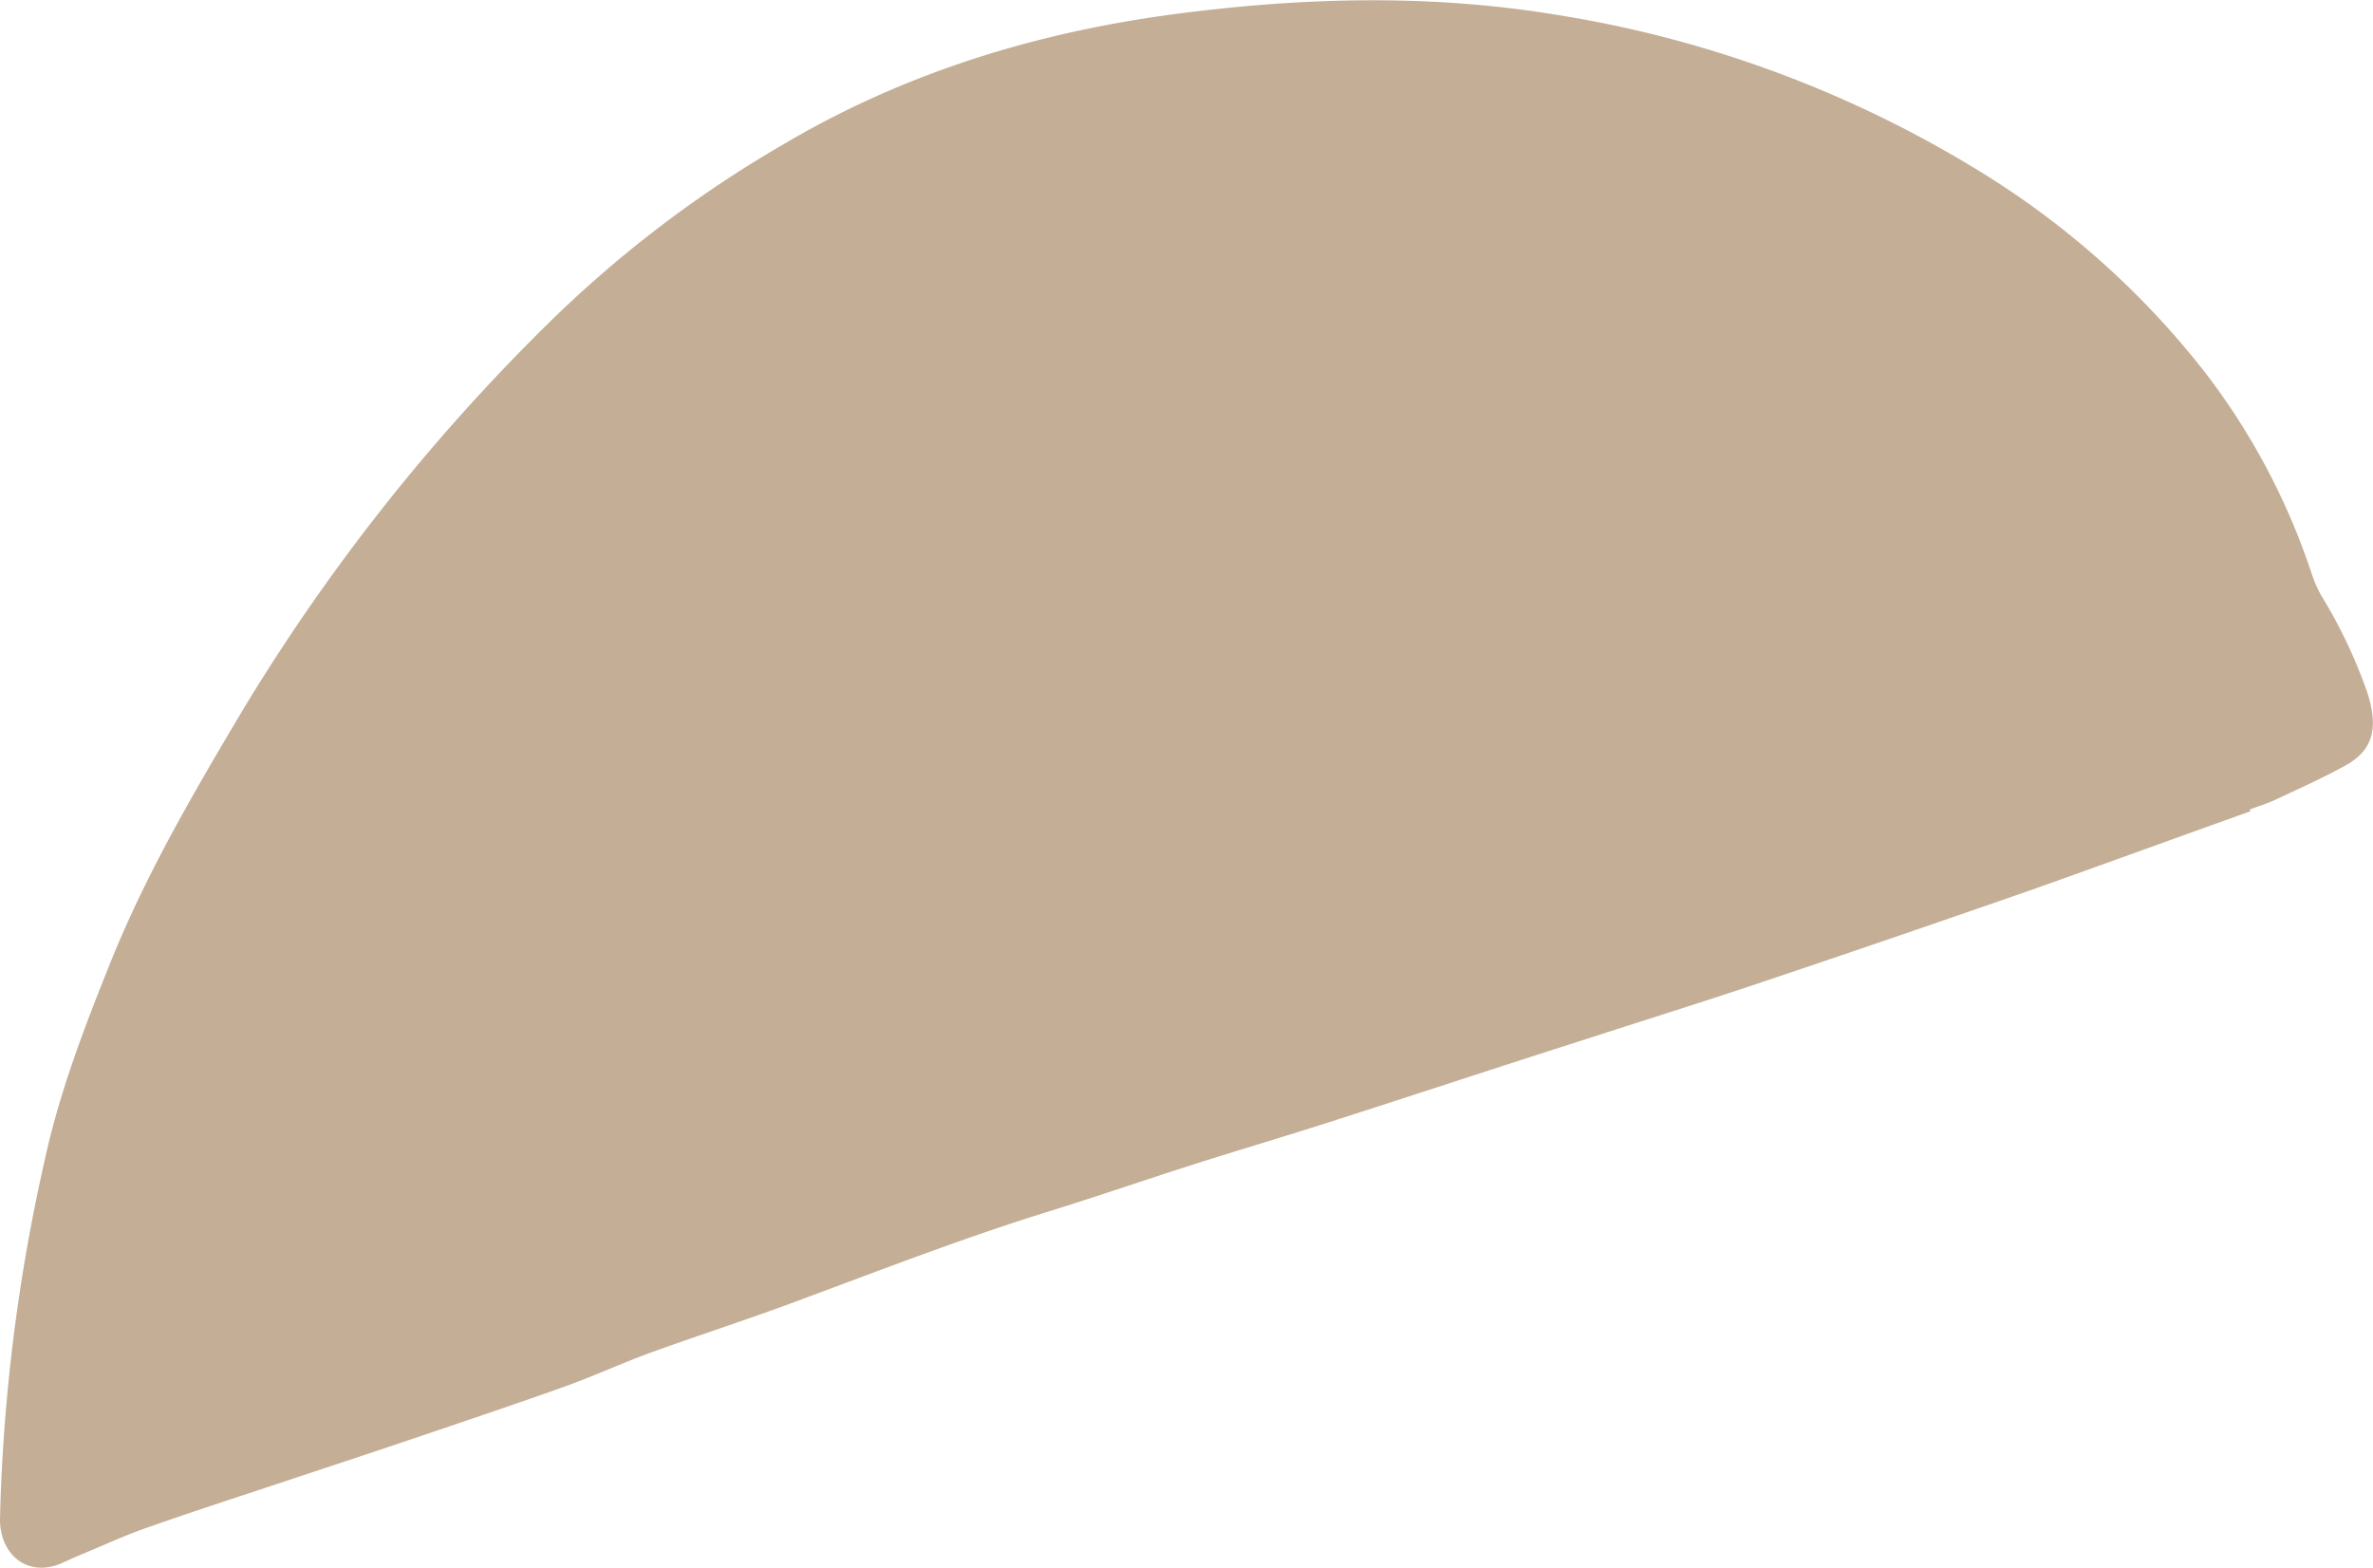
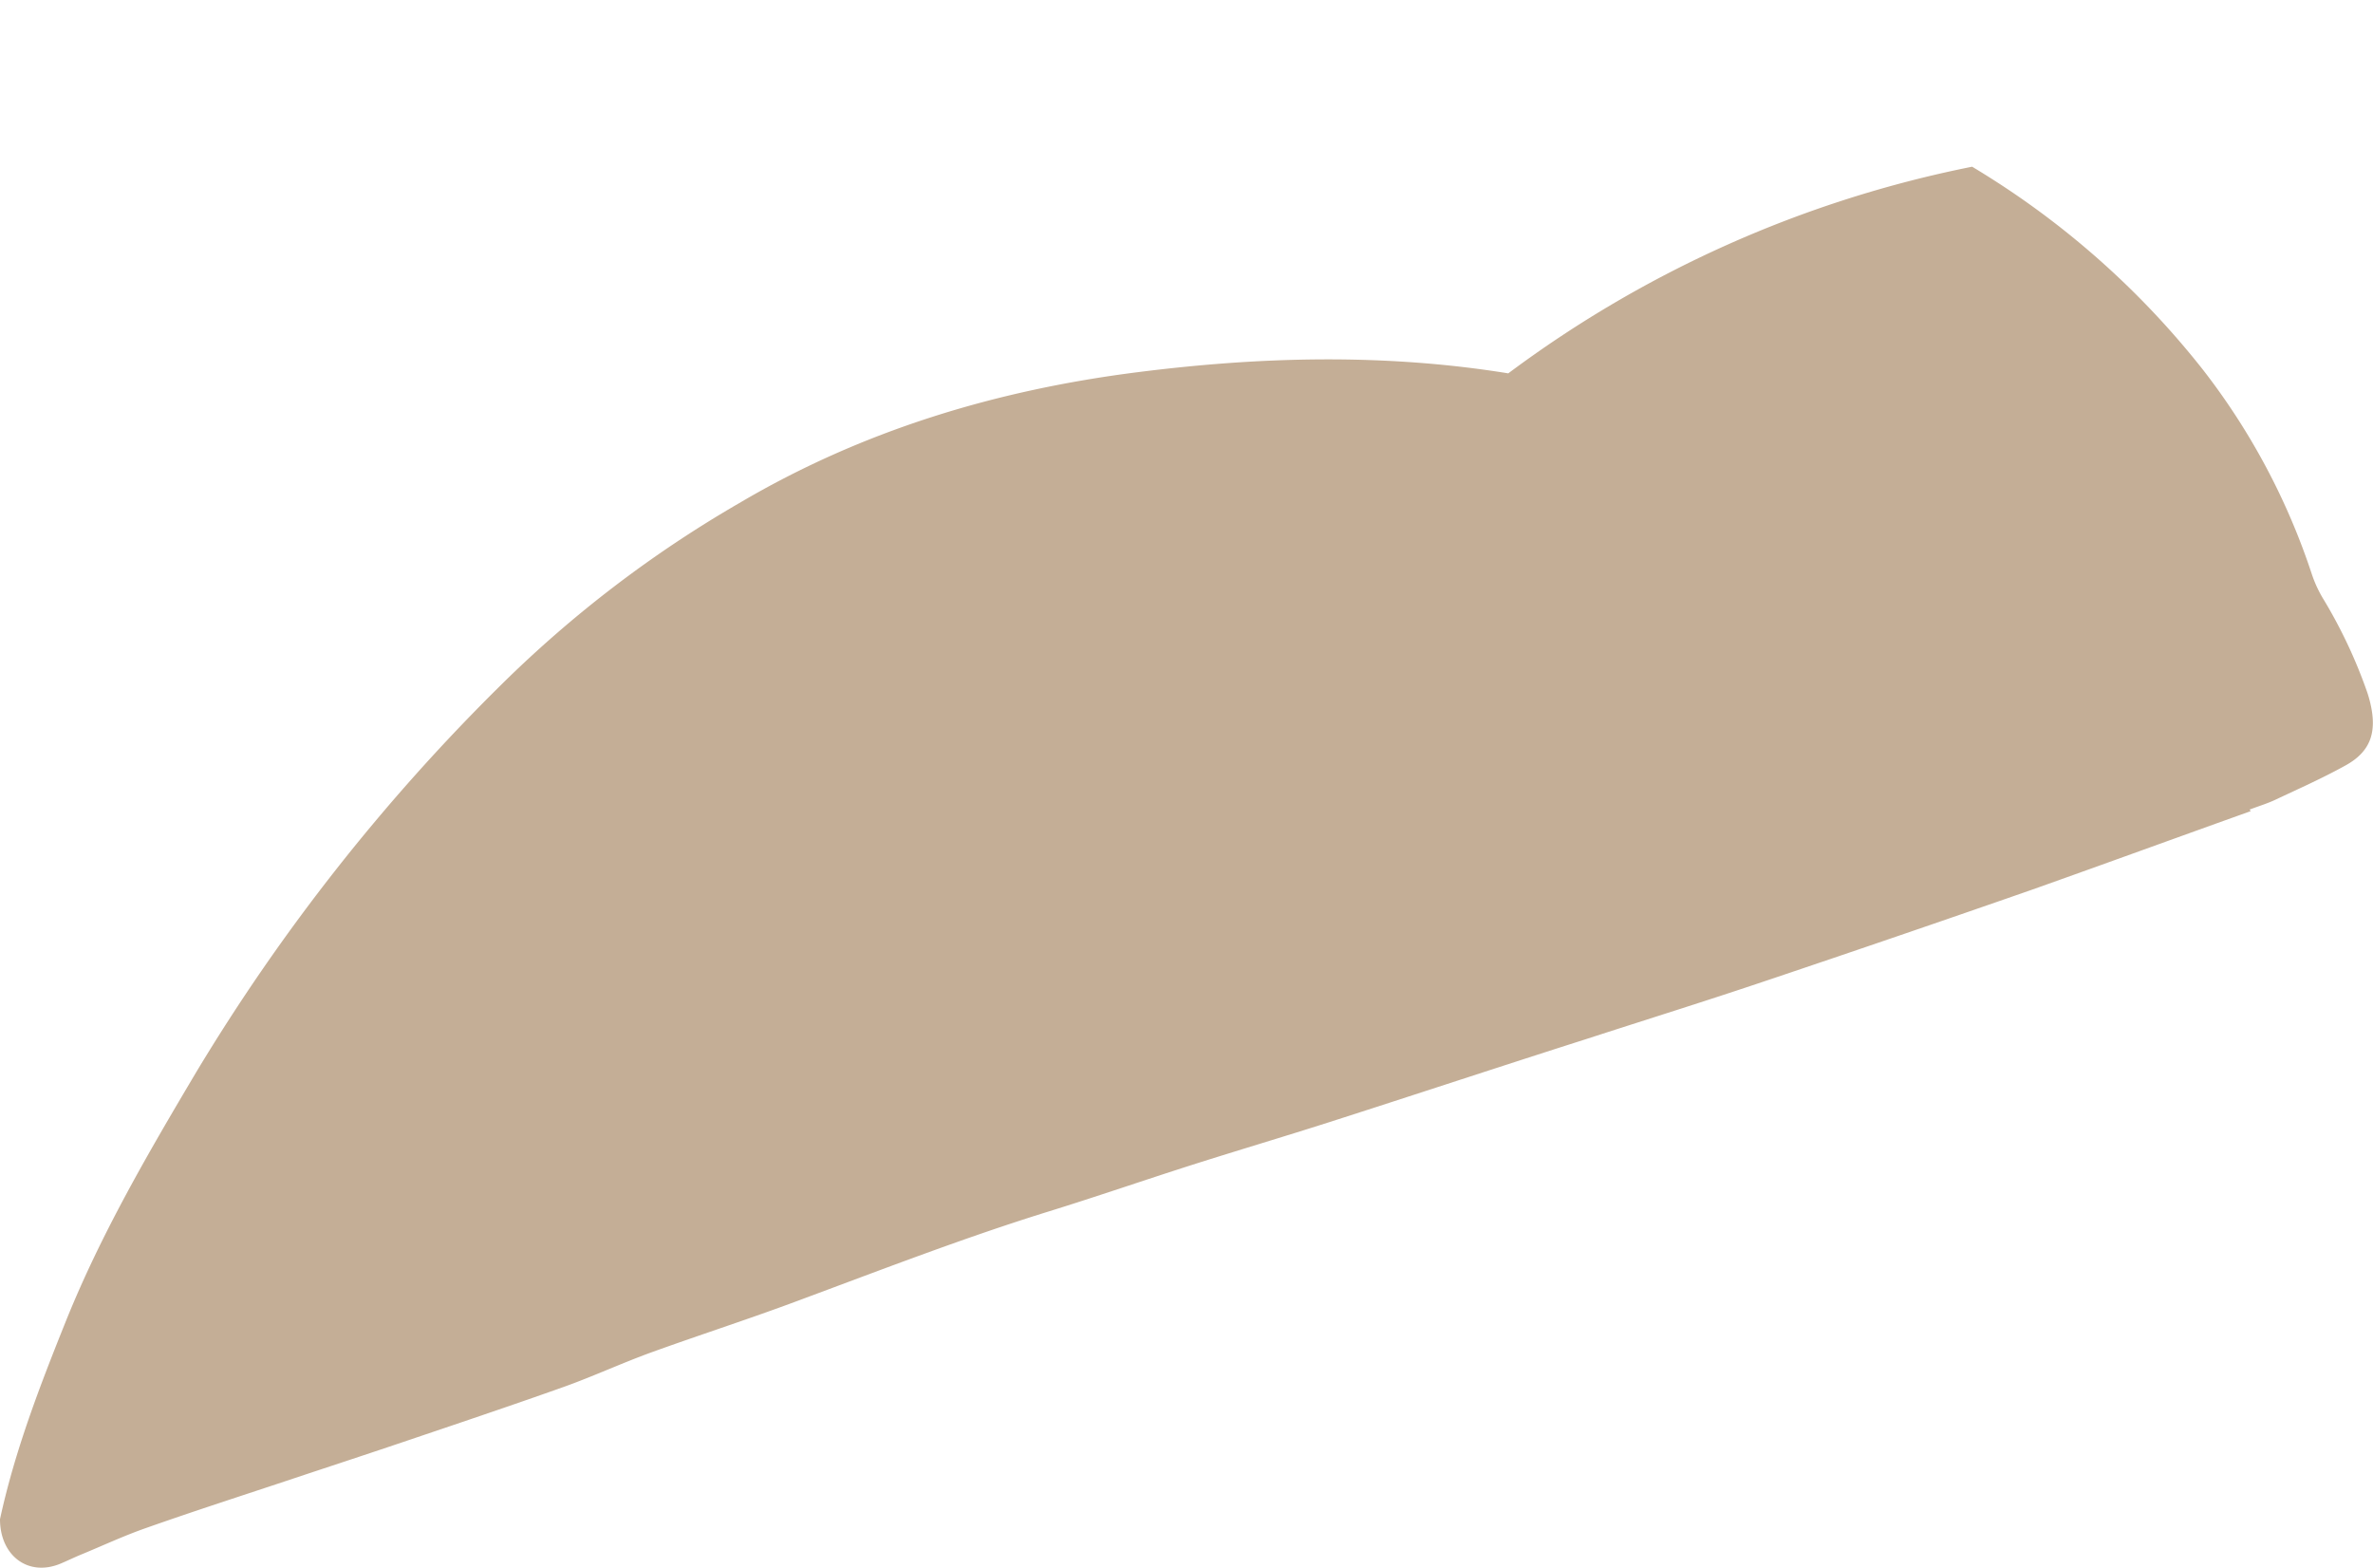
<svg xmlns="http://www.w3.org/2000/svg" viewBox="0 0 261.47 172.73">
  <defs>
    <style>.cls-1{fill:#c4ae96;}</style>
  </defs>
  <g id="Layer_2" data-name="Layer 2">
    <g id="Layer_1-2" data-name="Layer 1">
-       <path class="cls-1" d="M248,89.38C240,92.24,232,95.16,224,98Q209.44,103.08,194.8,108c-6.69,2.26-13.44,4.36-20.16,6.54-9.41,3-18.81,6.11-28.23,9.13-5,1.6-10,3.08-15,4.67-5.27,1.68-10.5,3.49-15.79,5.13-9.17,2.84-18.12,6.3-27.11,9.64C83,145.19,77.36,147,71.82,149c-3.26,1.18-6.42,2.65-9.69,3.82-5.93,2.11-11.9,4.11-17.87,6.13-3.9,1.32-7.82,2.6-11.72,3.9-5.48,1.83-11,3.6-16.41,5.51-2.5.87-4.9,2-7.34,3-.71.3-1.39.63-2.1.93C3.12,173.79,0,171.43,0,167.4a199.53,199.53,0,0,1,4.93-39.57c1.63-7.52,4.37-14.62,7.21-21.7,3.9-9.72,9.13-18.66,14.43-27.59a217.18,217.18,0,0,1,33.6-42.67,129.71,129.71,0,0,1,26.21-20c13.55-8,28.28-12.44,43.84-14.42,13.59-1.73,27.22-2.09,40.9.12A126.91,126.91,0,0,1,217.3,18.37a93.53,93.53,0,0,1,25.44,22.38,74.9,74.9,0,0,1,12,22.55,13.61,13.61,0,0,0,1.32,2.81,54.68,54.68,0,0,1,4.69,9.94,12.56,12.56,0,0,1,.46,1.59c.7,3.13-.06,5.21-2.76,6.7-2.52,1.4-5.16,2.57-7.77,3.8-.9.42-1.87.71-2.81,1.07Z" />
+       <path class="cls-1" d="M248,89.38C240,92.24,232,95.16,224,98Q209.44,103.08,194.8,108c-6.69,2.26-13.44,4.36-20.16,6.54-9.41,3-18.81,6.11-28.23,9.13-5,1.6-10,3.08-15,4.67-5.27,1.68-10.5,3.49-15.79,5.13-9.17,2.84-18.12,6.3-27.11,9.64C83,145.19,77.36,147,71.82,149c-3.26,1.18-6.42,2.65-9.69,3.82-5.93,2.11-11.9,4.11-17.87,6.13-3.9,1.32-7.82,2.6-11.72,3.9-5.48,1.83-11,3.6-16.41,5.51-2.5.87-4.9,2-7.34,3-.71.3-1.39.63-2.1.93C3.12,173.79,0,171.43,0,167.4c1.63-7.52,4.37-14.62,7.21-21.7,3.9-9.72,9.13-18.66,14.43-27.59a217.18,217.18,0,0,1,33.6-42.67,129.71,129.71,0,0,1,26.21-20c13.55-8,28.28-12.44,43.84-14.42,13.59-1.73,27.22-2.09,40.9.12A126.91,126.91,0,0,1,217.3,18.37a93.53,93.53,0,0,1,25.44,22.38,74.9,74.9,0,0,1,12,22.55,13.61,13.61,0,0,0,1.32,2.81,54.68,54.68,0,0,1,4.69,9.94,12.56,12.56,0,0,1,.46,1.59c.7,3.13-.06,5.21-2.76,6.7-2.52,1.4-5.16,2.57-7.77,3.8-.9.42-1.87.71-2.81,1.07Z" />
    </g>
  </g>
</svg>